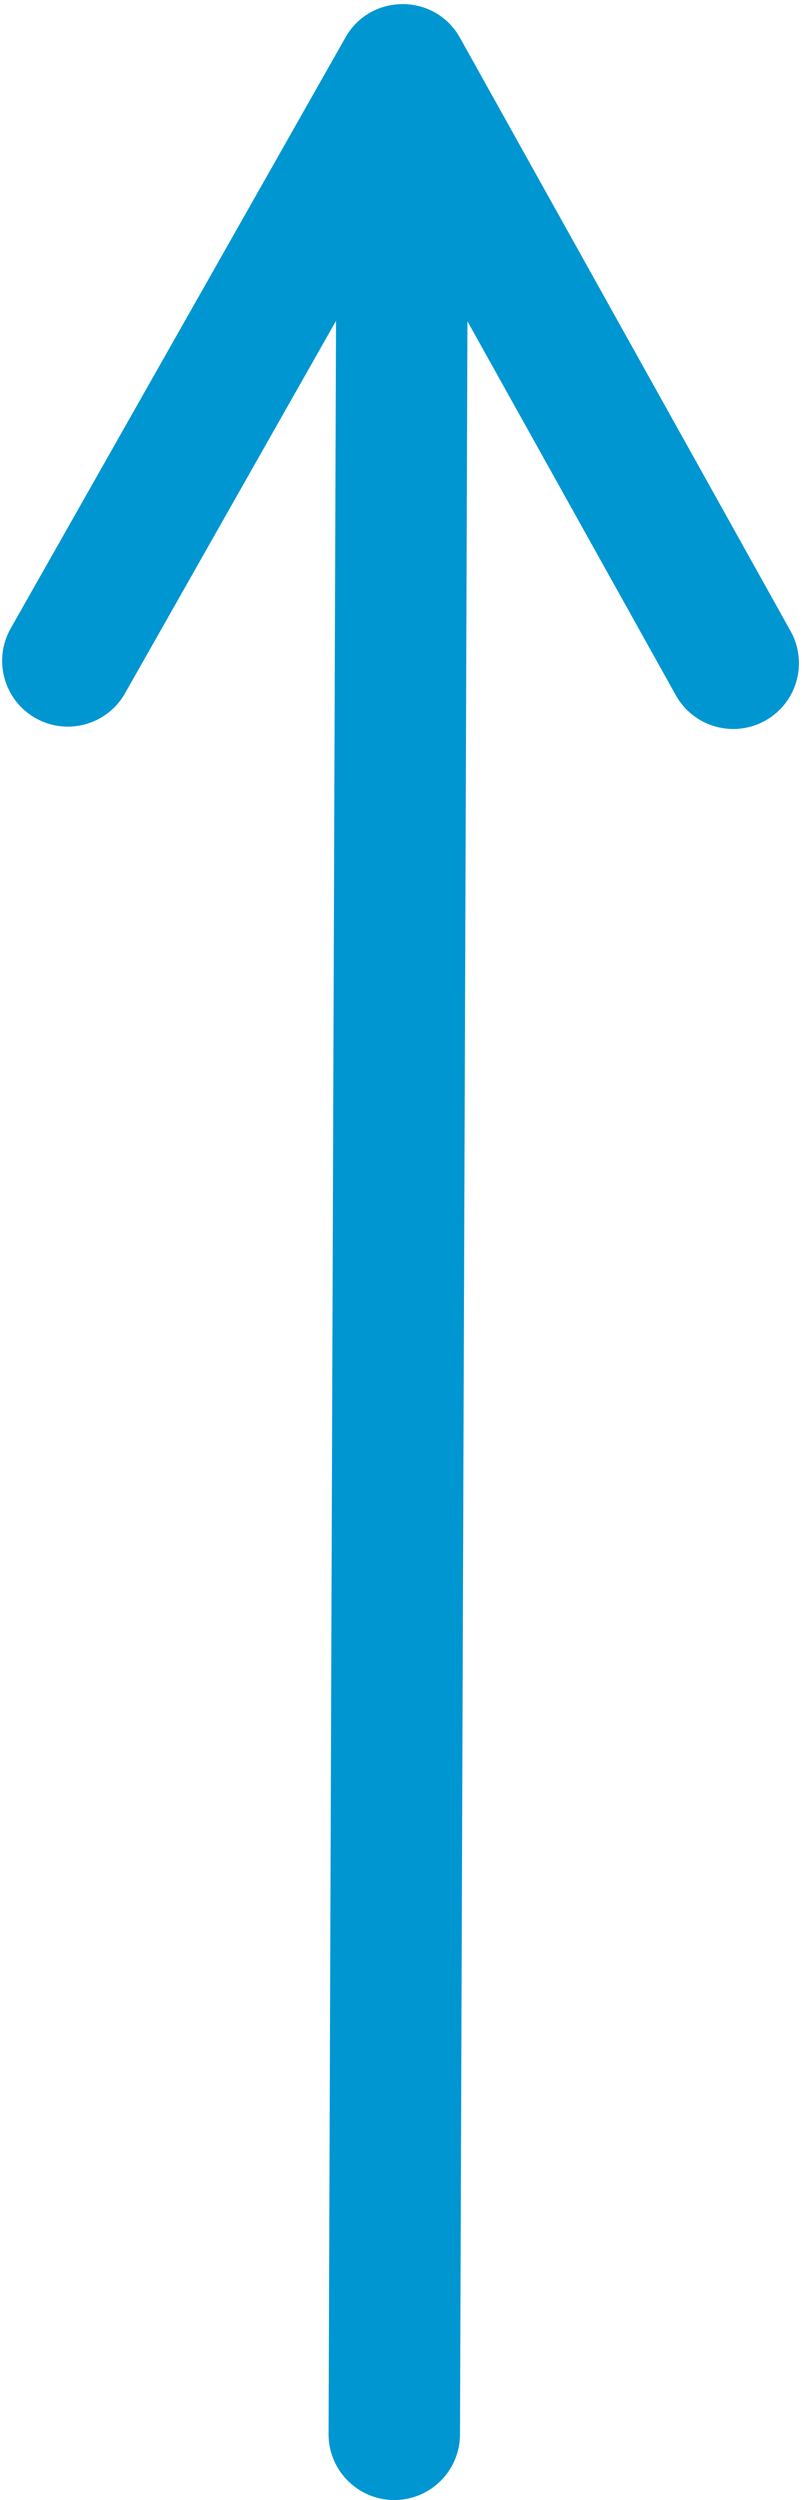
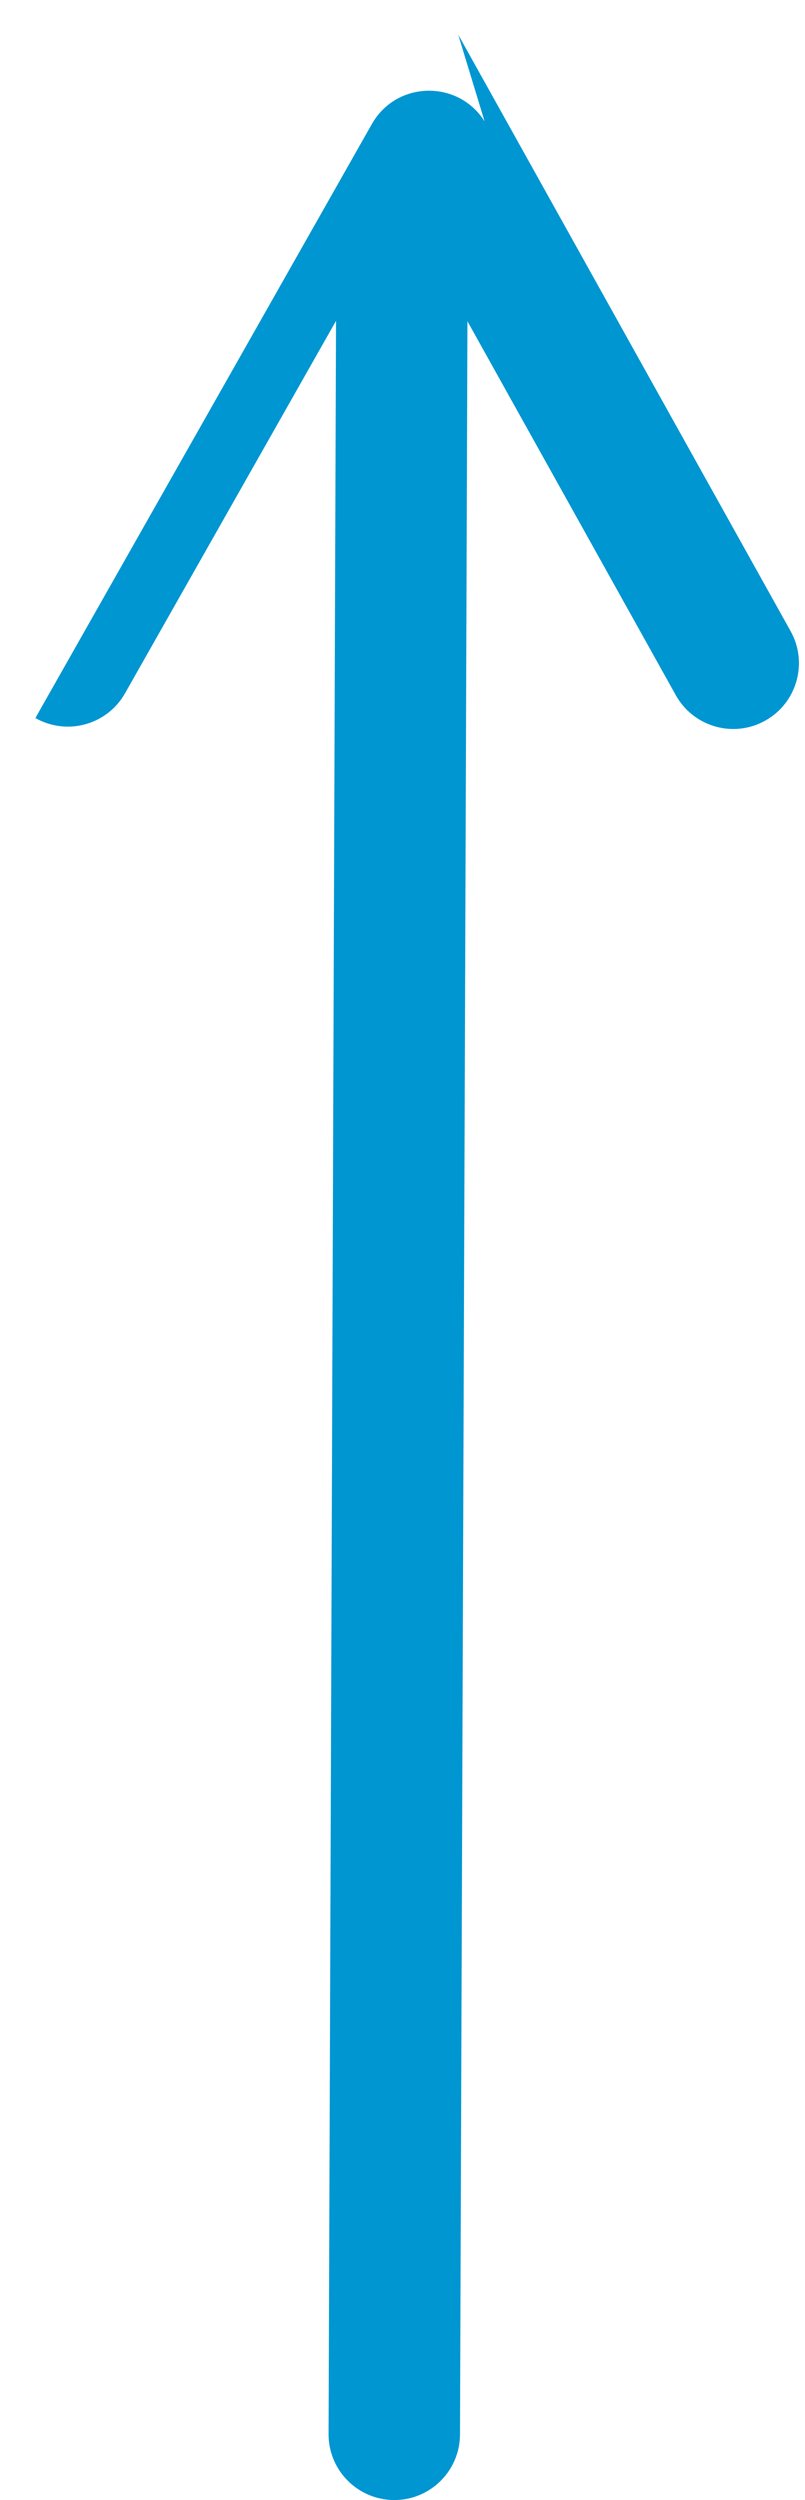
<svg xmlns="http://www.w3.org/2000/svg" width="49" height="152" viewBox="0 0 49 152">
  <g fill="none" fill-rule="evenodd">
    <g fill="#0096D1" fill-rule="nonzero">
-       <path d="M366.894 224.12l.107.181 20.123 36.072c1.076 1.929.385 4.365-1.545 5.442-1.867 1.041-4.209.427-5.333-1.362l-.109-.183-12.684-22.737-.072 20.715L367 370.014c-.008 2.21-1.805 3.994-4.014 3.986-2.142-.008-3.885-1.698-3.982-3.814l-.004-.2.38-107.766.074-20.714-12.844 22.646c-1.054 1.86-3.375 2.55-5.265 1.606l-.187-.1c-1.86-1.055-2.552-3.375-1.606-5.266l.1-.187 20.377-35.928c1.503-2.652 5.276-2.699 6.865-.157z" transform="translate(-339 -222)" />
+       <path d="M366.894 224.12l.107.181 20.123 36.072c1.076 1.929.385 4.365-1.545 5.442-1.867 1.041-4.209.427-5.333-1.362l-.109-.183-12.684-22.737-.072 20.715L367 370.014c-.008 2.21-1.805 3.994-4.014 3.986-2.142-.008-3.885-1.698-3.982-3.814l-.004-.2.38-107.766.074-20.714-12.844 22.646c-1.054 1.86-3.375 2.55-5.265 1.606l-.187-.1l.1-.187 20.377-35.928c1.503-2.652 5.276-2.699 6.865-.157z" transform="translate(-339 -222)" />
    </g>
  </g>
</svg>